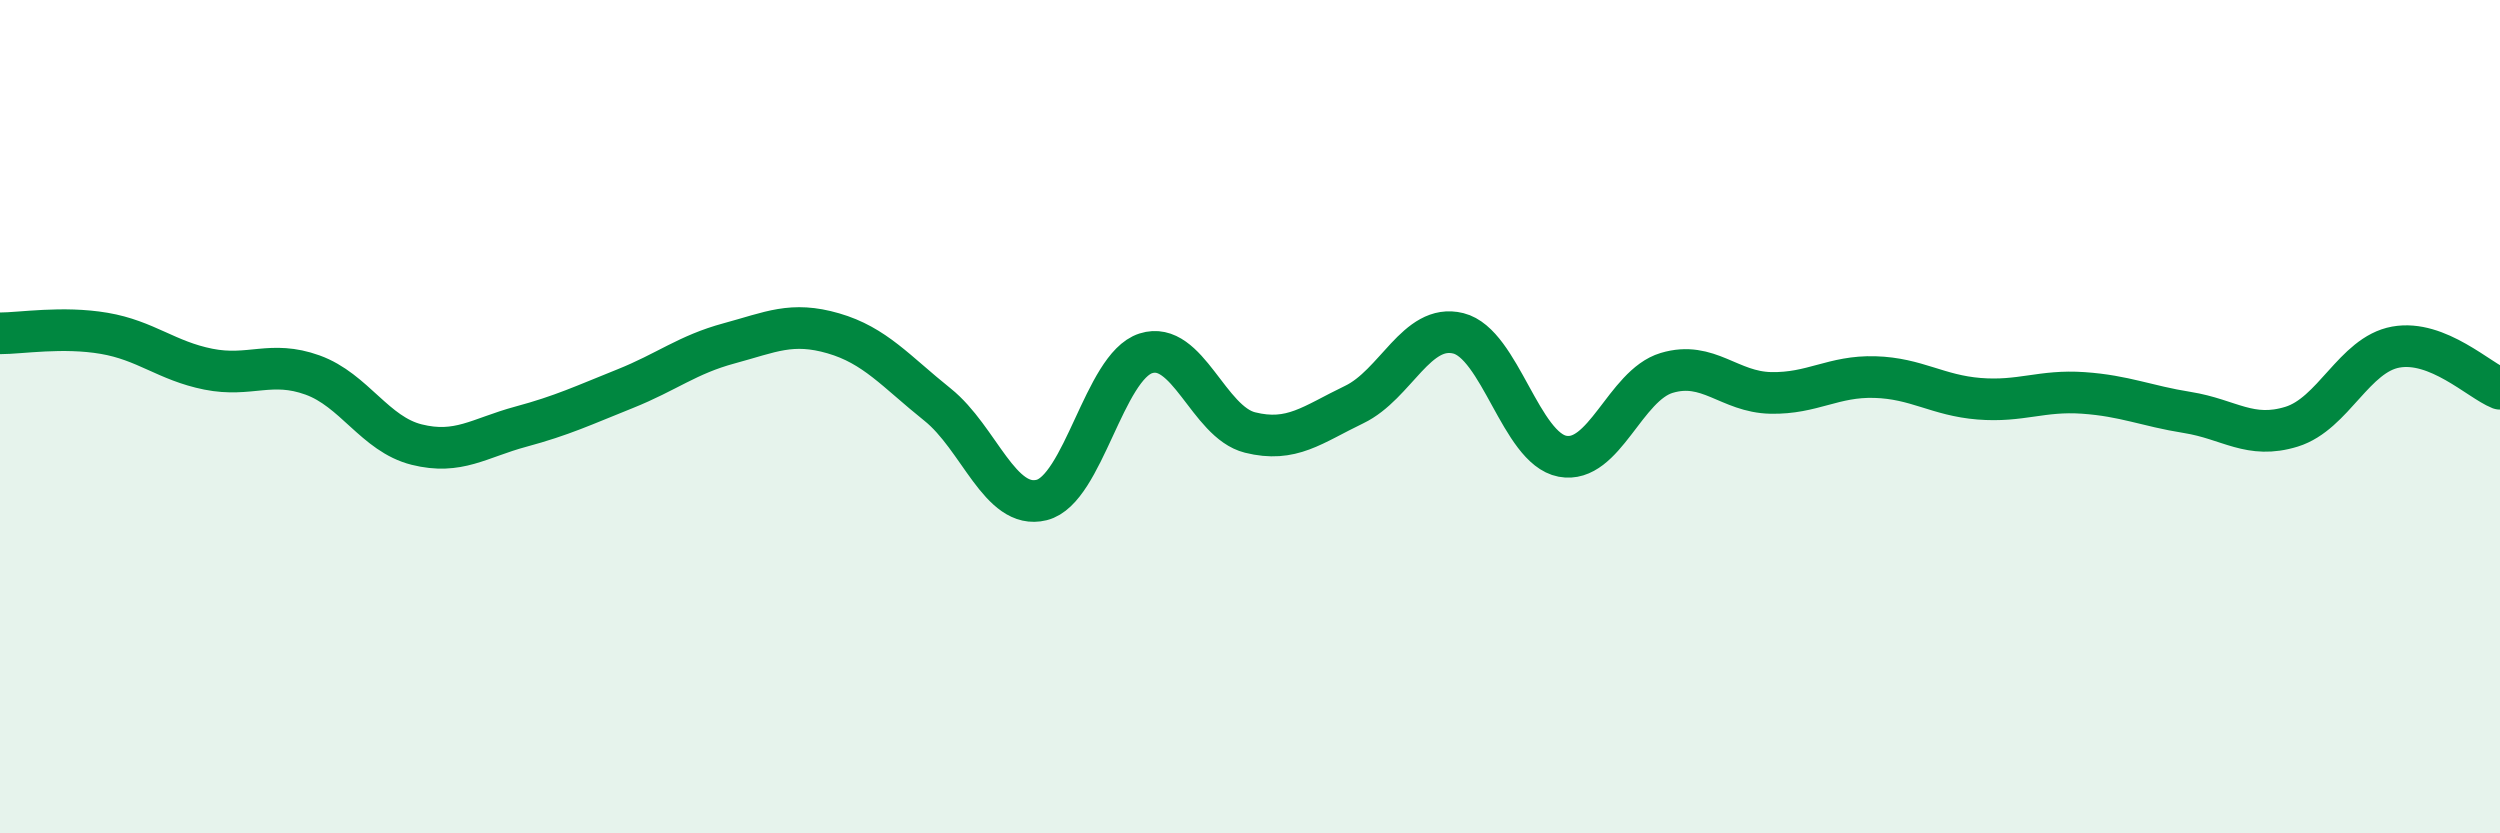
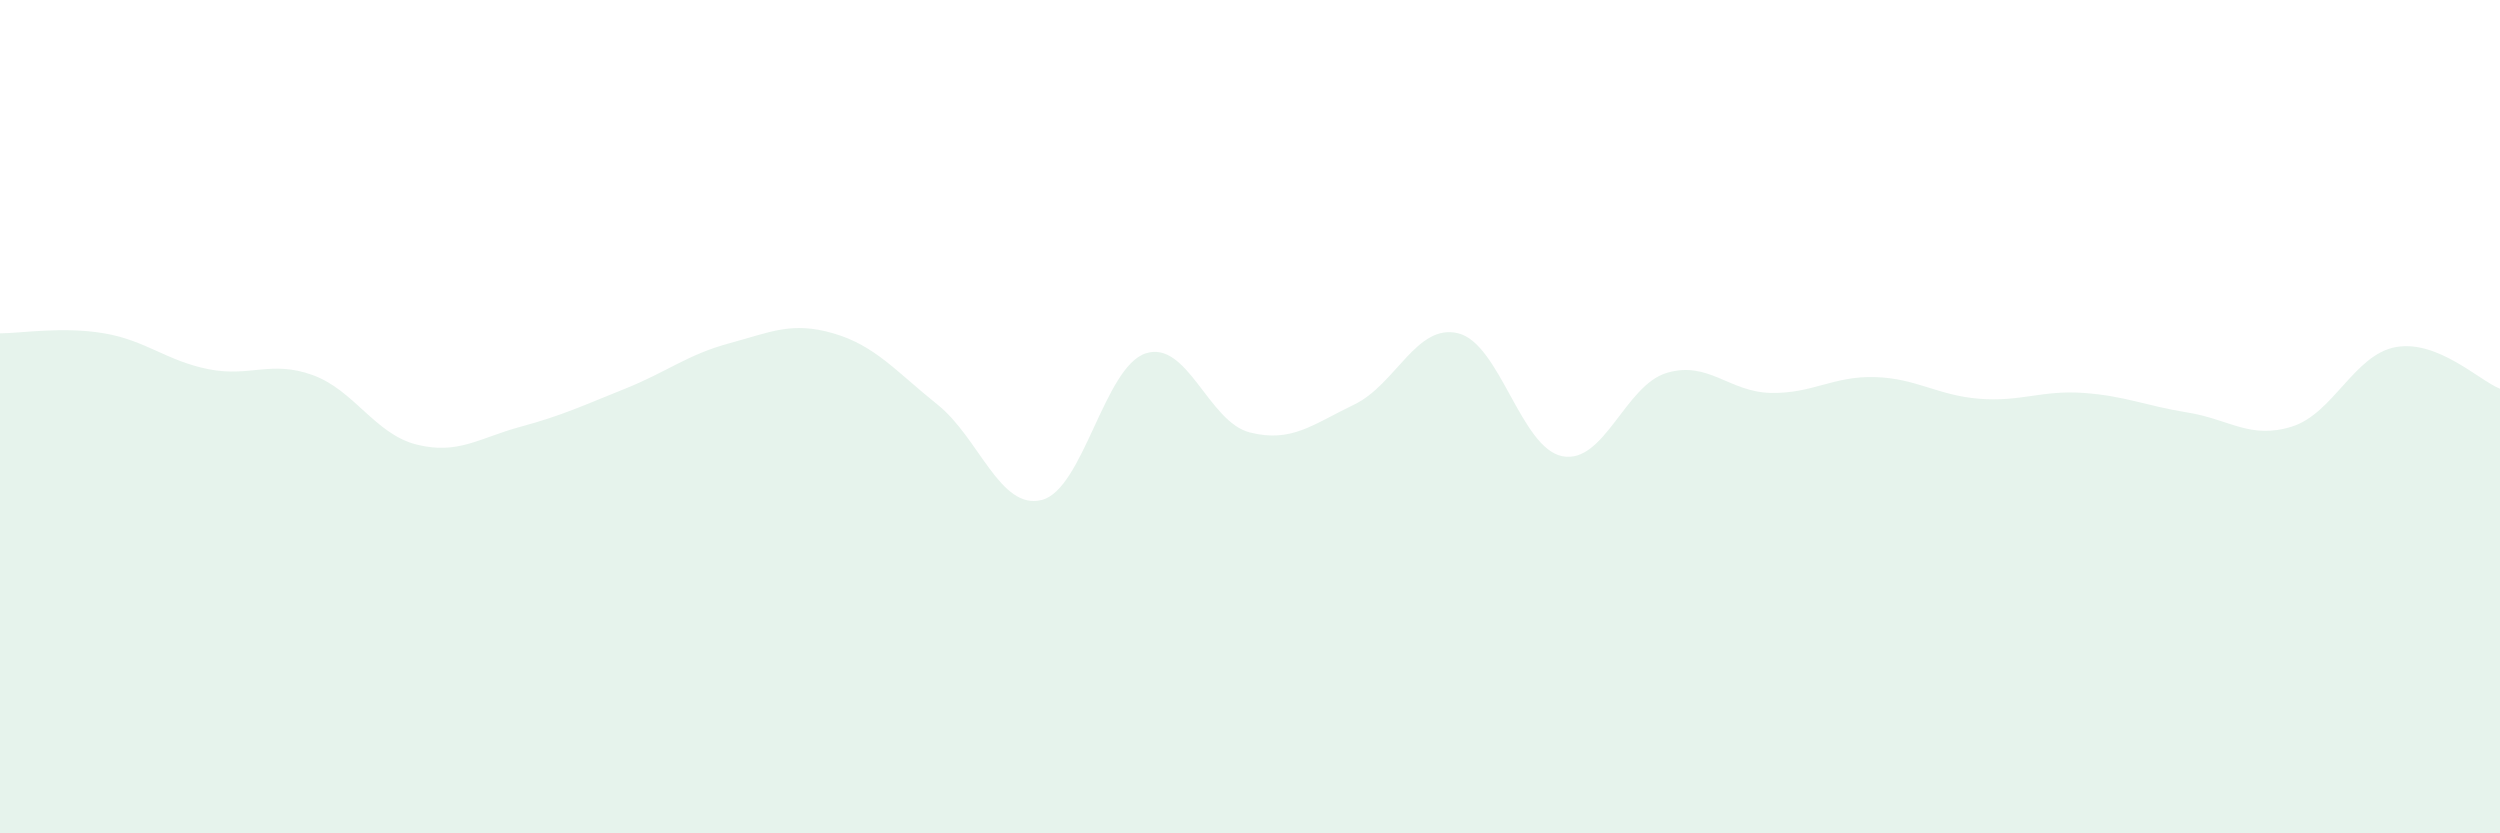
<svg xmlns="http://www.w3.org/2000/svg" width="60" height="20" viewBox="0 0 60 20">
  <path d="M 0,8 C 0.5,8 1.5,7.83 2.5,8 C 3.5,8.17 4,8.66 5,8.86 C 6,9.06 6.5,8.64 7.5,9 C 8.5,9.36 9,10.42 10,10.67 C 11,10.92 11.5,10.51 12.5,10.24 C 13.5,9.97 14,9.73 15,9.33 C 16,8.93 16.5,8.51 17.5,8.24 C 18.5,7.97 19,7.71 20,8 C 21,8.29 21.5,8.91 22.5,9.71 C 23.5,10.51 24,12.25 25,12 C 26,11.75 26.5,8.8 27.5,8.48 C 28.5,8.16 29,10.13 30,10.38 C 31,10.63 31.5,10.19 32.5,9.71 C 33.5,9.23 34,7.75 35,8 C 36,8.25 36.5,10.76 37.5,10.95 C 38.5,11.14 39,9.25 40,8.95 C 41,8.65 41.5,9.41 42.5,9.43 C 43.5,9.45 44,9.02 45,9.05 C 46,9.08 46.5,9.49 47.5,9.57 C 48.5,9.65 49,9.36 50,9.43 C 51,9.5 51.5,9.74 52.5,9.9 C 53.5,10.06 54,10.55 55,10.24 C 56,9.93 56.5,8.51 57.5,8.33 C 58.5,8.15 59.5,9.13 60,9.33L60 20L0 20Z" fill="#008740" opacity="0.1" stroke-linecap="round" stroke-linejoin="round" />
-   <path d="M 0,8 C 0.5,8 1.5,7.83 2.5,8 C 3.5,8.17 4,8.66 5,8.86 C 6,9.06 6.5,8.64 7.5,9 C 8.5,9.36 9,10.42 10,10.67 C 11,10.92 11.5,10.51 12.5,10.24 C 13.5,9.97 14,9.73 15,9.33 C 16,8.93 16.5,8.51 17.5,8.24 C 18.5,7.97 19,7.71 20,8 C 21,8.29 21.5,8.91 22.5,9.71 C 23.5,10.51 24,12.25 25,12 C 26,11.75 26.5,8.8 27.5,8.48 C 28.5,8.16 29,10.13 30,10.38 C 31,10.63 31.5,10.19 32.5,9.71 C 33.5,9.23 34,7.75 35,8 C 36,8.25 36.5,10.76 37.5,10.95 C 38.5,11.14 39,9.25 40,8.95 C 41,8.65 41.5,9.41 42.5,9.43 C 43.5,9.45 44,9.02 45,9.05 C 46,9.08 46.5,9.49 47.5,9.57 C 48.5,9.65 49,9.36 50,9.43 C 51,9.5 51.5,9.74 52.5,9.9 C 53.5,10.06 54,10.55 55,10.24 C 56,9.93 56.5,8.51 57.5,8.33 C 58.5,8.15 59.5,9.13 60,9.33" stroke="#008740" stroke-width="1" fill="none" stroke-linecap="round" stroke-linejoin="round" />
</svg>